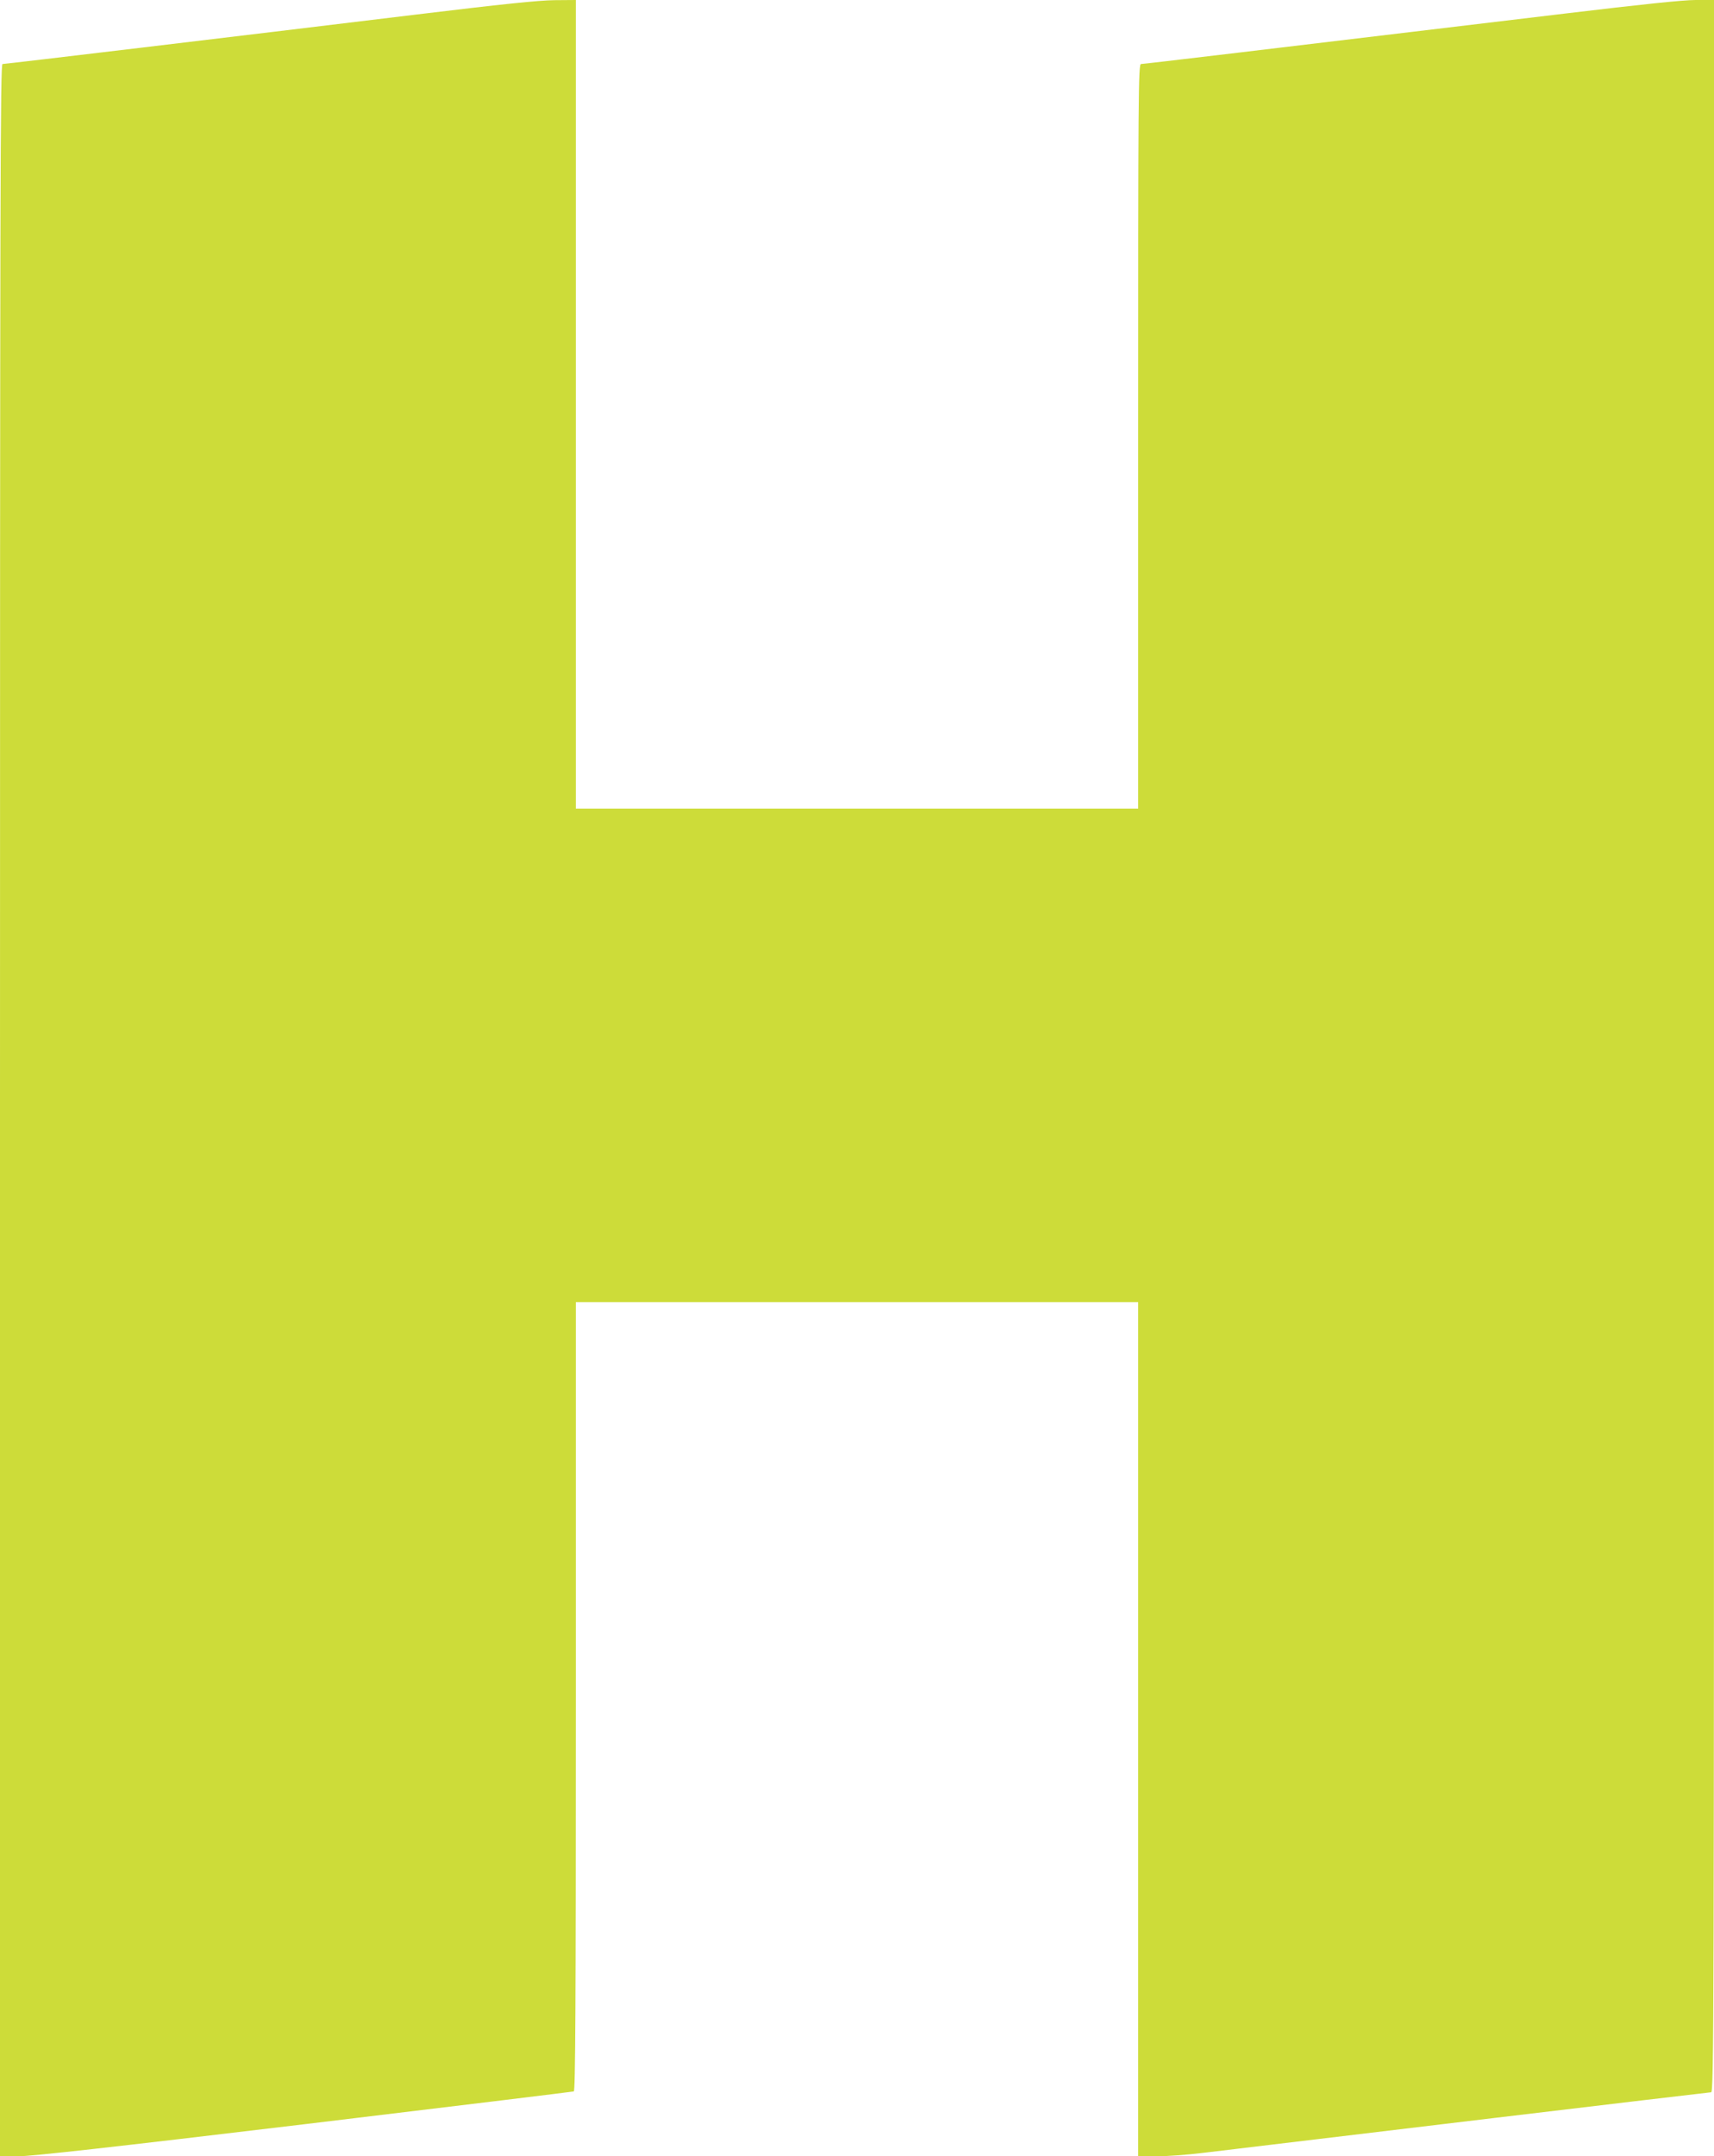
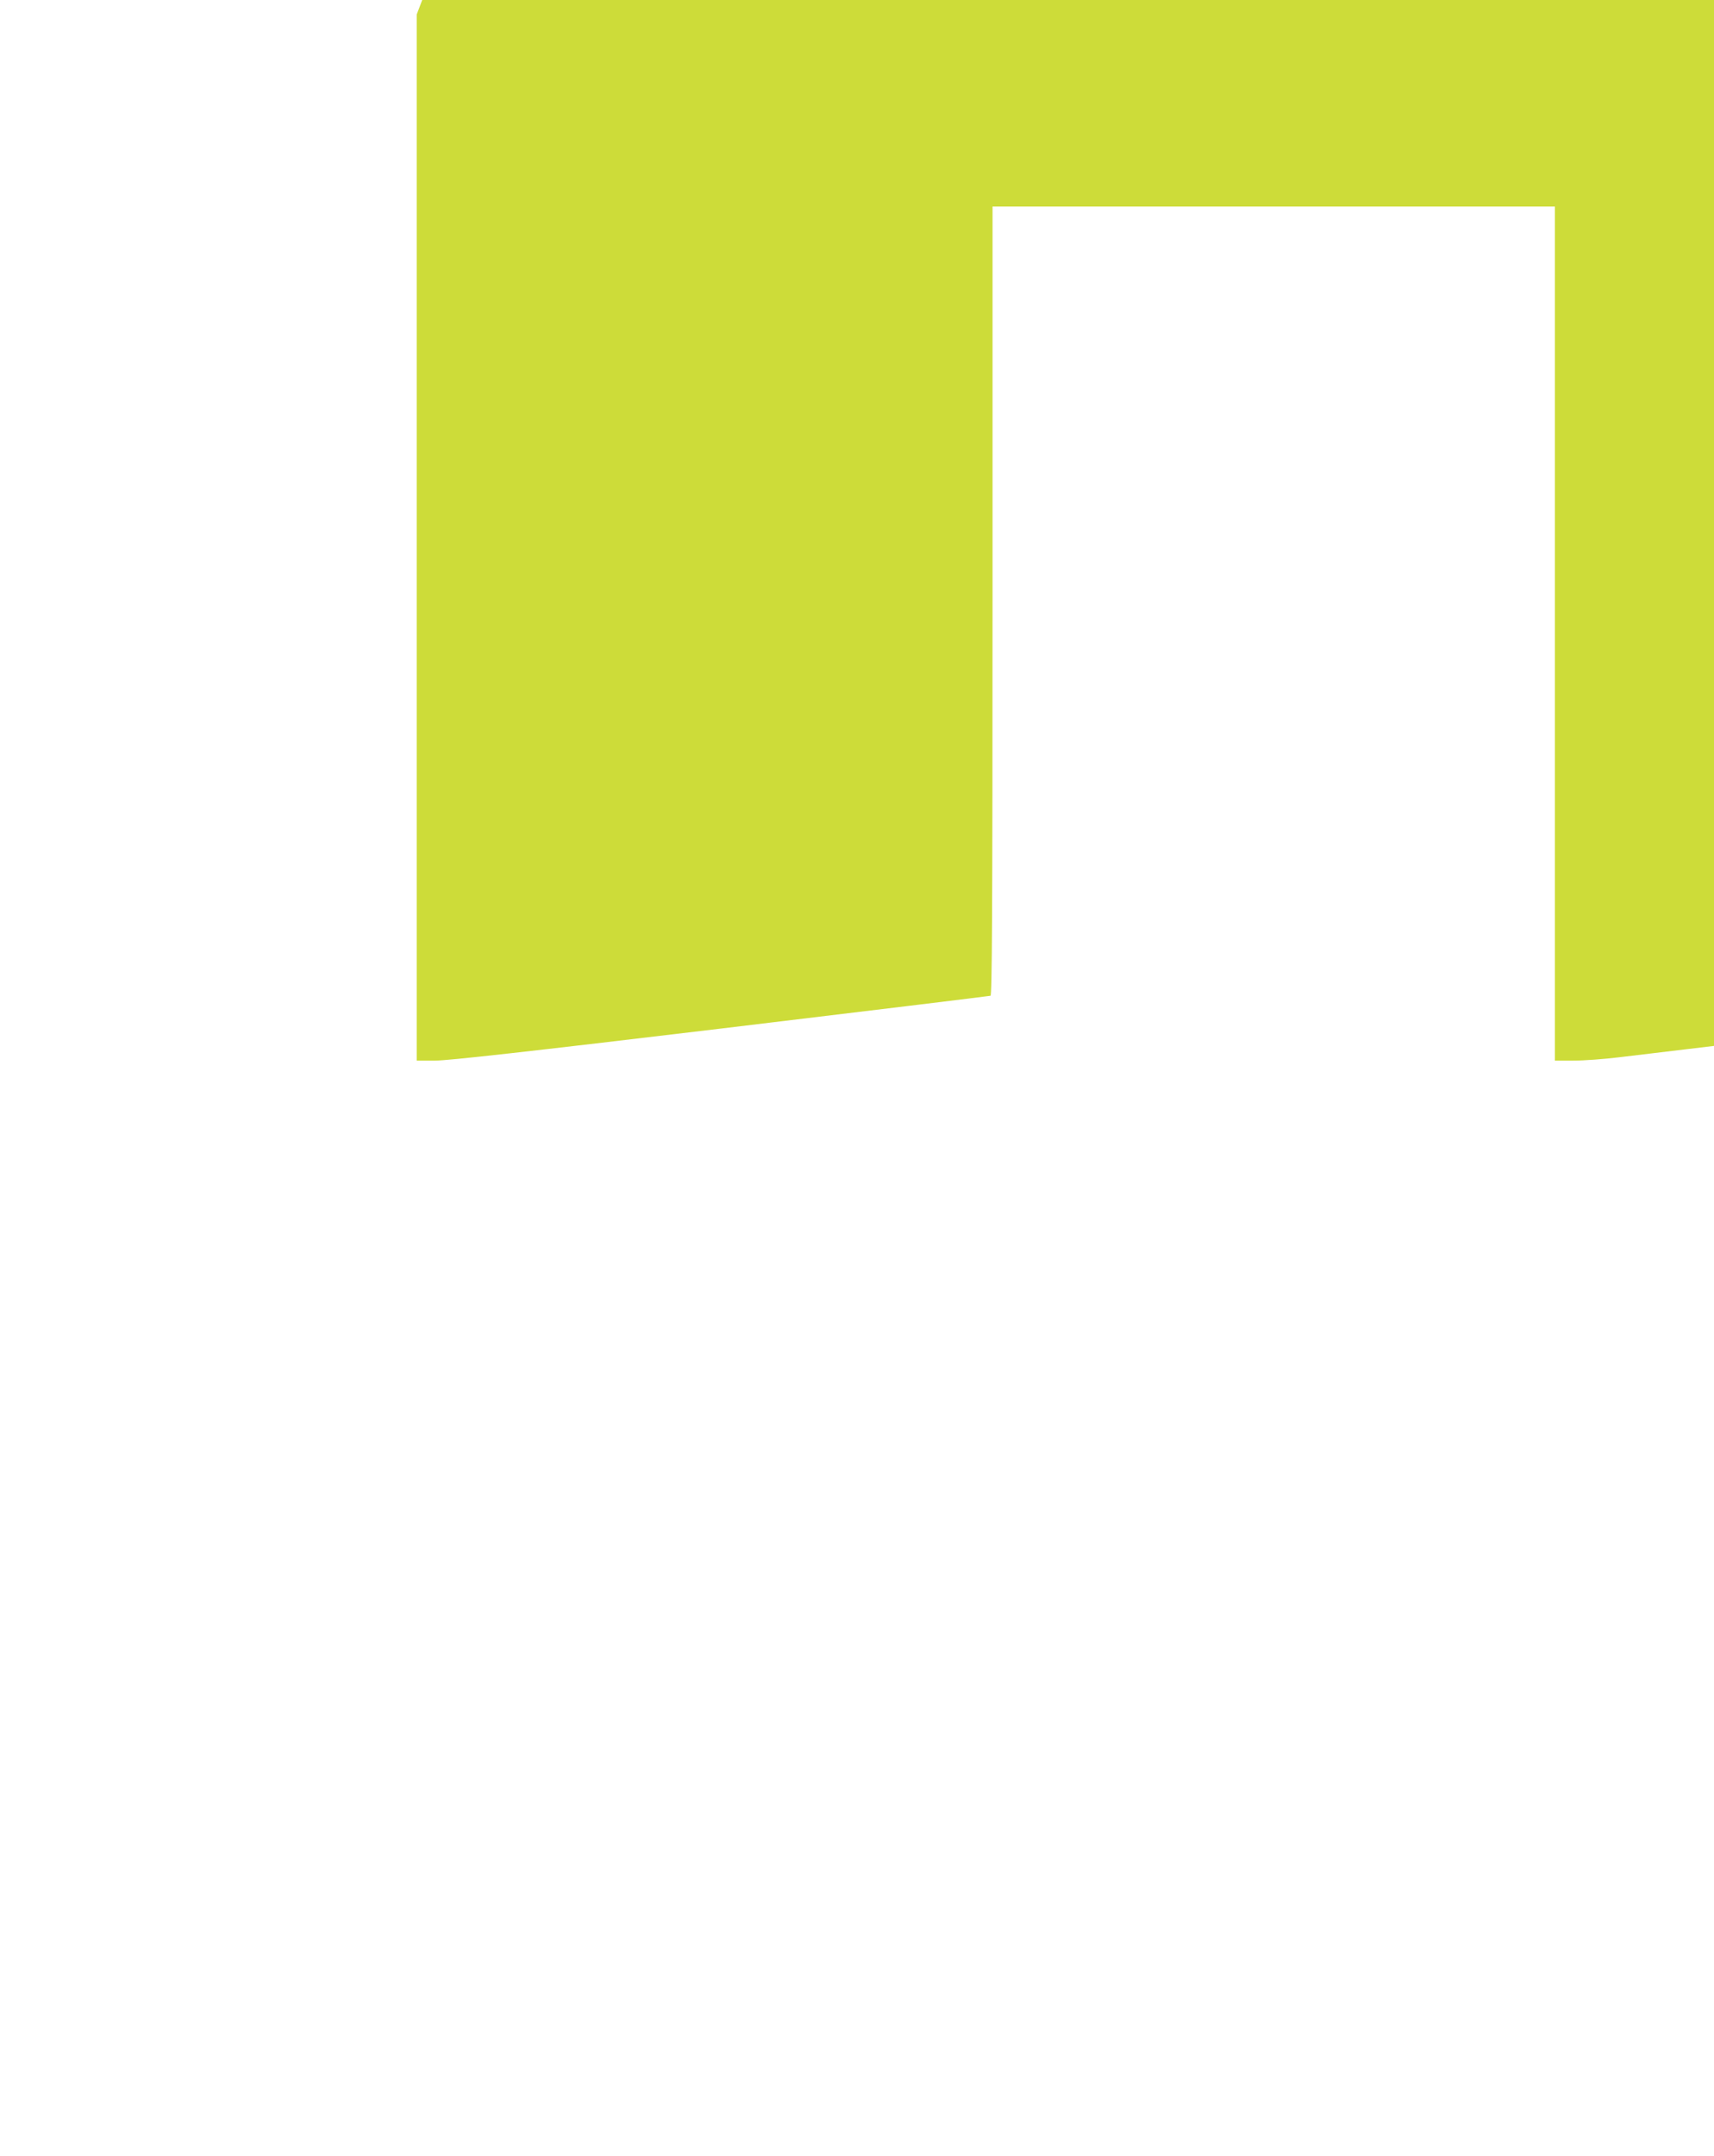
<svg xmlns="http://www.w3.org/2000/svg" version="1.0" width="1018pt" height="1280pt" viewBox="0 0 1018 1280" preserveAspectRatio="xMidYMid meet">
  <g transform="translate(0,1280) scale(0.1,-0.1)" fill="#cddc39" stroke="none">
-     <path d="M2475 12714 c-1087 -132 -2443 -294 -2460 -294 -13 0 -15 -666 -15 -6210 l0 -6210 108 0 c77 0 553 53 1697 190 875 105 1596 193 1603 195 9 3 12 481 12 2345 l0 2340 1670 0 1670 0 0 -2535 0 -2535 110 0 c61 0 184 9 273 20 570 69 3007 360 3020 360 16 0 17 442 17 6210 l0 6210 -109 0 c-74 0 -322 -26 -772 -80 -1843 -221 -2507 -300 -2522 -300 -16 0 -17 -162 -17 -2210 l0 -2210 -1670 0 -1670 0 0 2400 0 2400 -127 -1 c-93 -1 -316 -24 -818 -85z" />
+     <path d="M2475 12714 l0 -6210 108 0 c77 0 553 53 1697 190 875 105 1596 193 1603 195 9 3 12 481 12 2345 l0 2340 1670 0 1670 0 0 -2535 0 -2535 110 0 c61 0 184 9 273 20 570 69 3007 360 3020 360 16 0 17 442 17 6210 l0 6210 -109 0 c-74 0 -322 -26 -772 -80 -1843 -221 -2507 -300 -2522 -300 -16 0 -17 -162 -17 -2210 l0 -2210 -1670 0 -1670 0 0 2400 0 2400 -127 -1 c-93 -1 -316 -24 -818 -85z" />
  </g>
</svg>